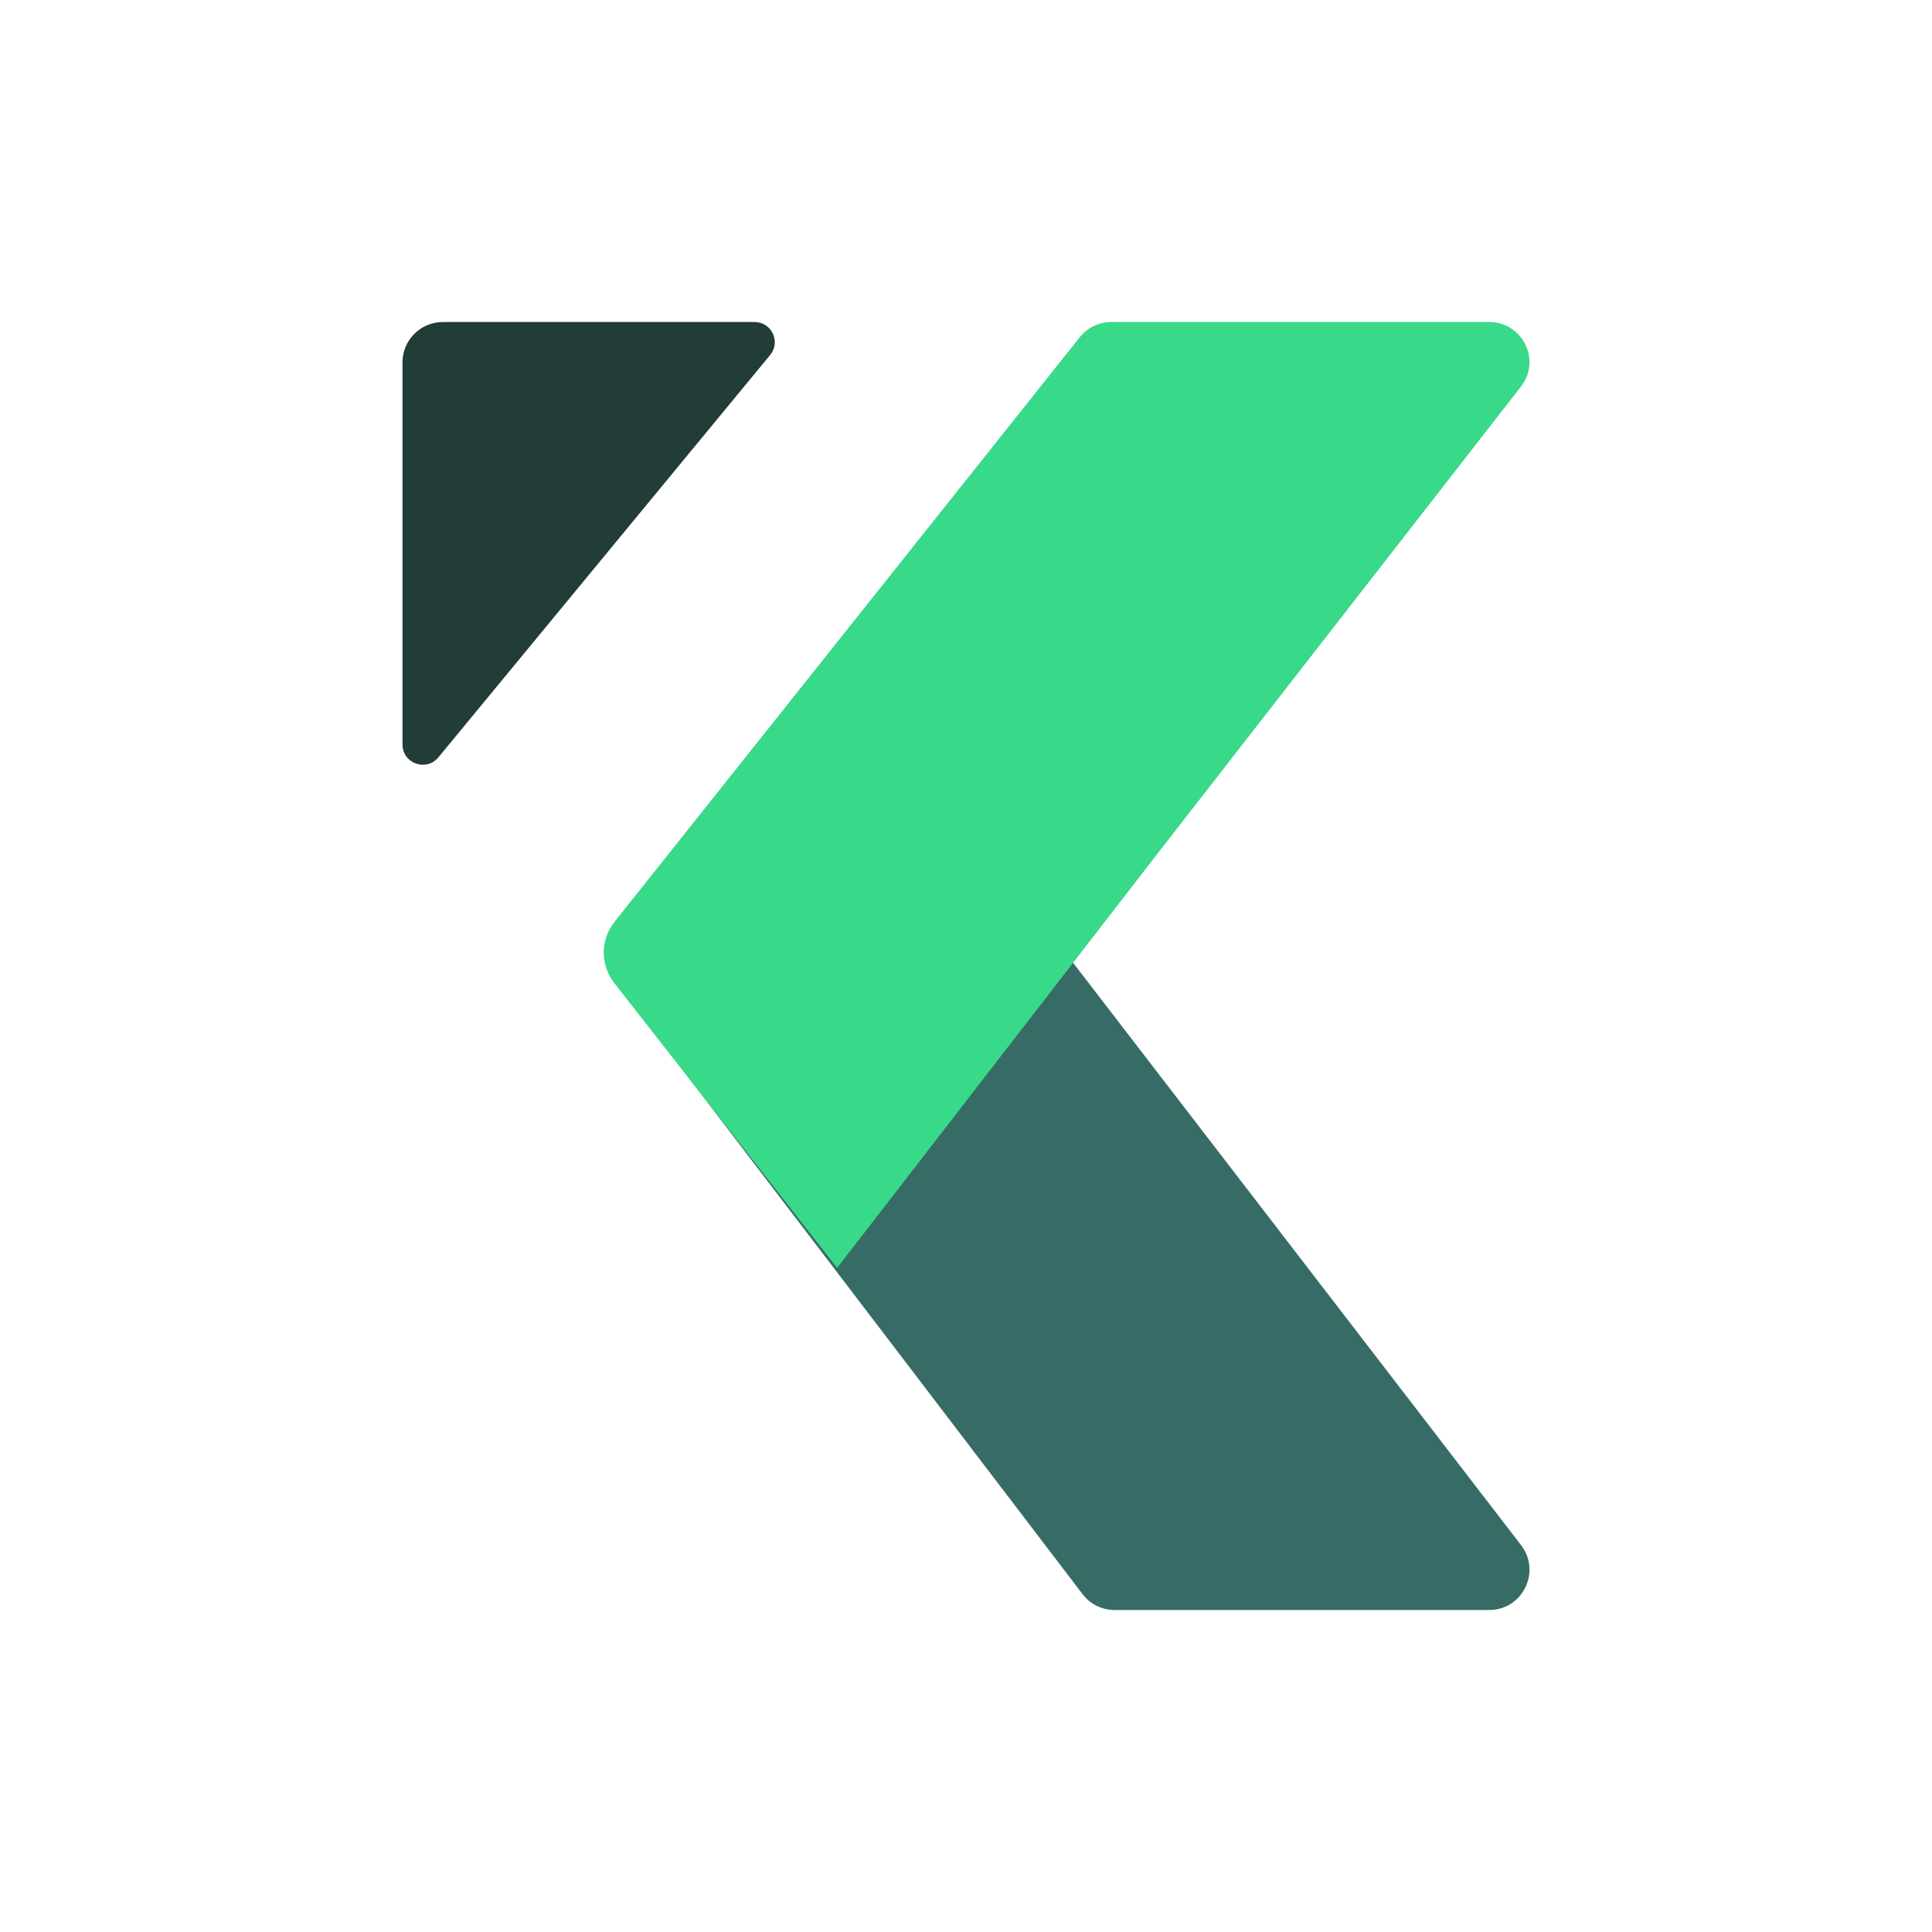
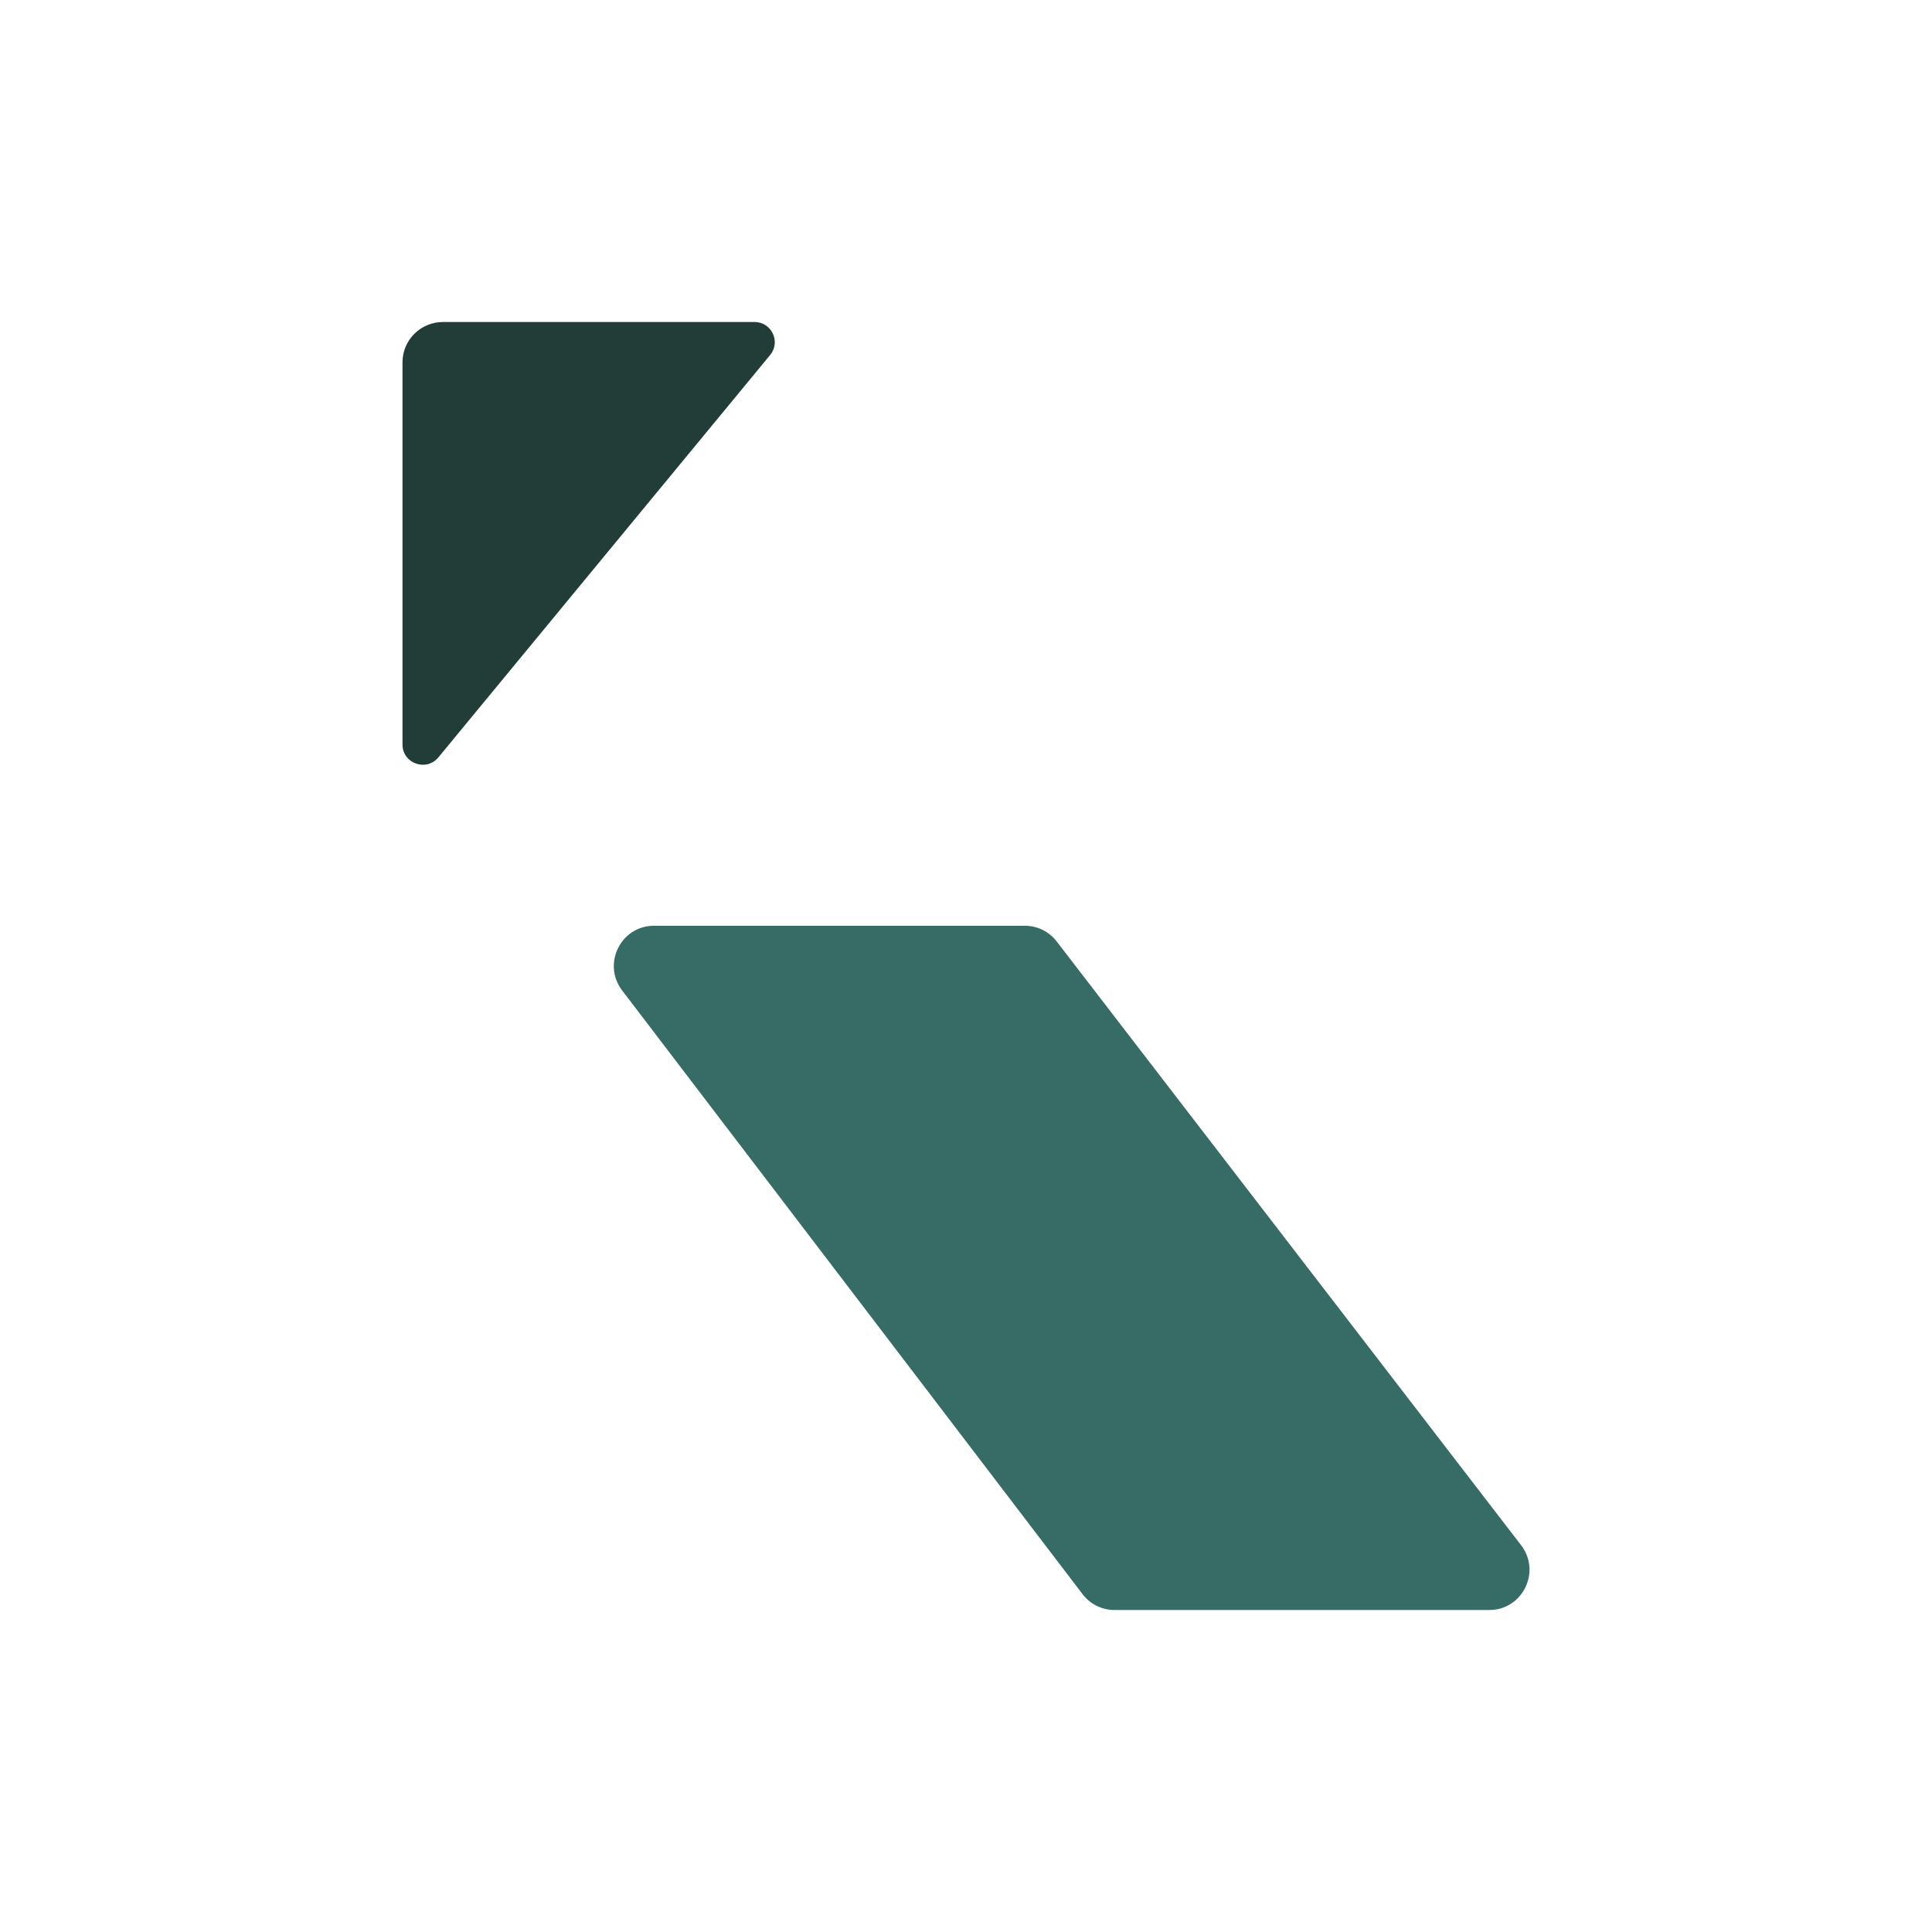
<svg xmlns="http://www.w3.org/2000/svg" width="192" height="192" viewBox="0 0 192 192" fill="none">
  <path d="M40 36.008C40 33.794 41.802 32 44.025 32L74.984 32C76.683 32 77.617 33.968 76.539 35.275L43.568 75.264C42.369 76.718 40 75.874 40 73.992L40 36.008Z" fill="#223C37" />
  <path d="M64.996 92C61.692 92 59.821 95.798 61.828 98.43L107.587 158.43C108.342 159.42 109.513 160 110.755 160H148.004C151.316 160 153.185 156.186 151.162 153.557L105.01 93.557C104.255 92.575 103.089 92 101.852 92L64.996 92Z" fill="#376C66" />
-   <path d="M61.189 97.876L83.193 126L115.467 84.271L151.157 38.409C153.192 35.793 151.312 32 147.979 32L110.457 32C109.228 32 108.067 32.558 107.306 33.514L61.088 91.586C59.489 93.595 59.764 96.184 61.189 97.876Z" fill="#39D98A" />
</svg>